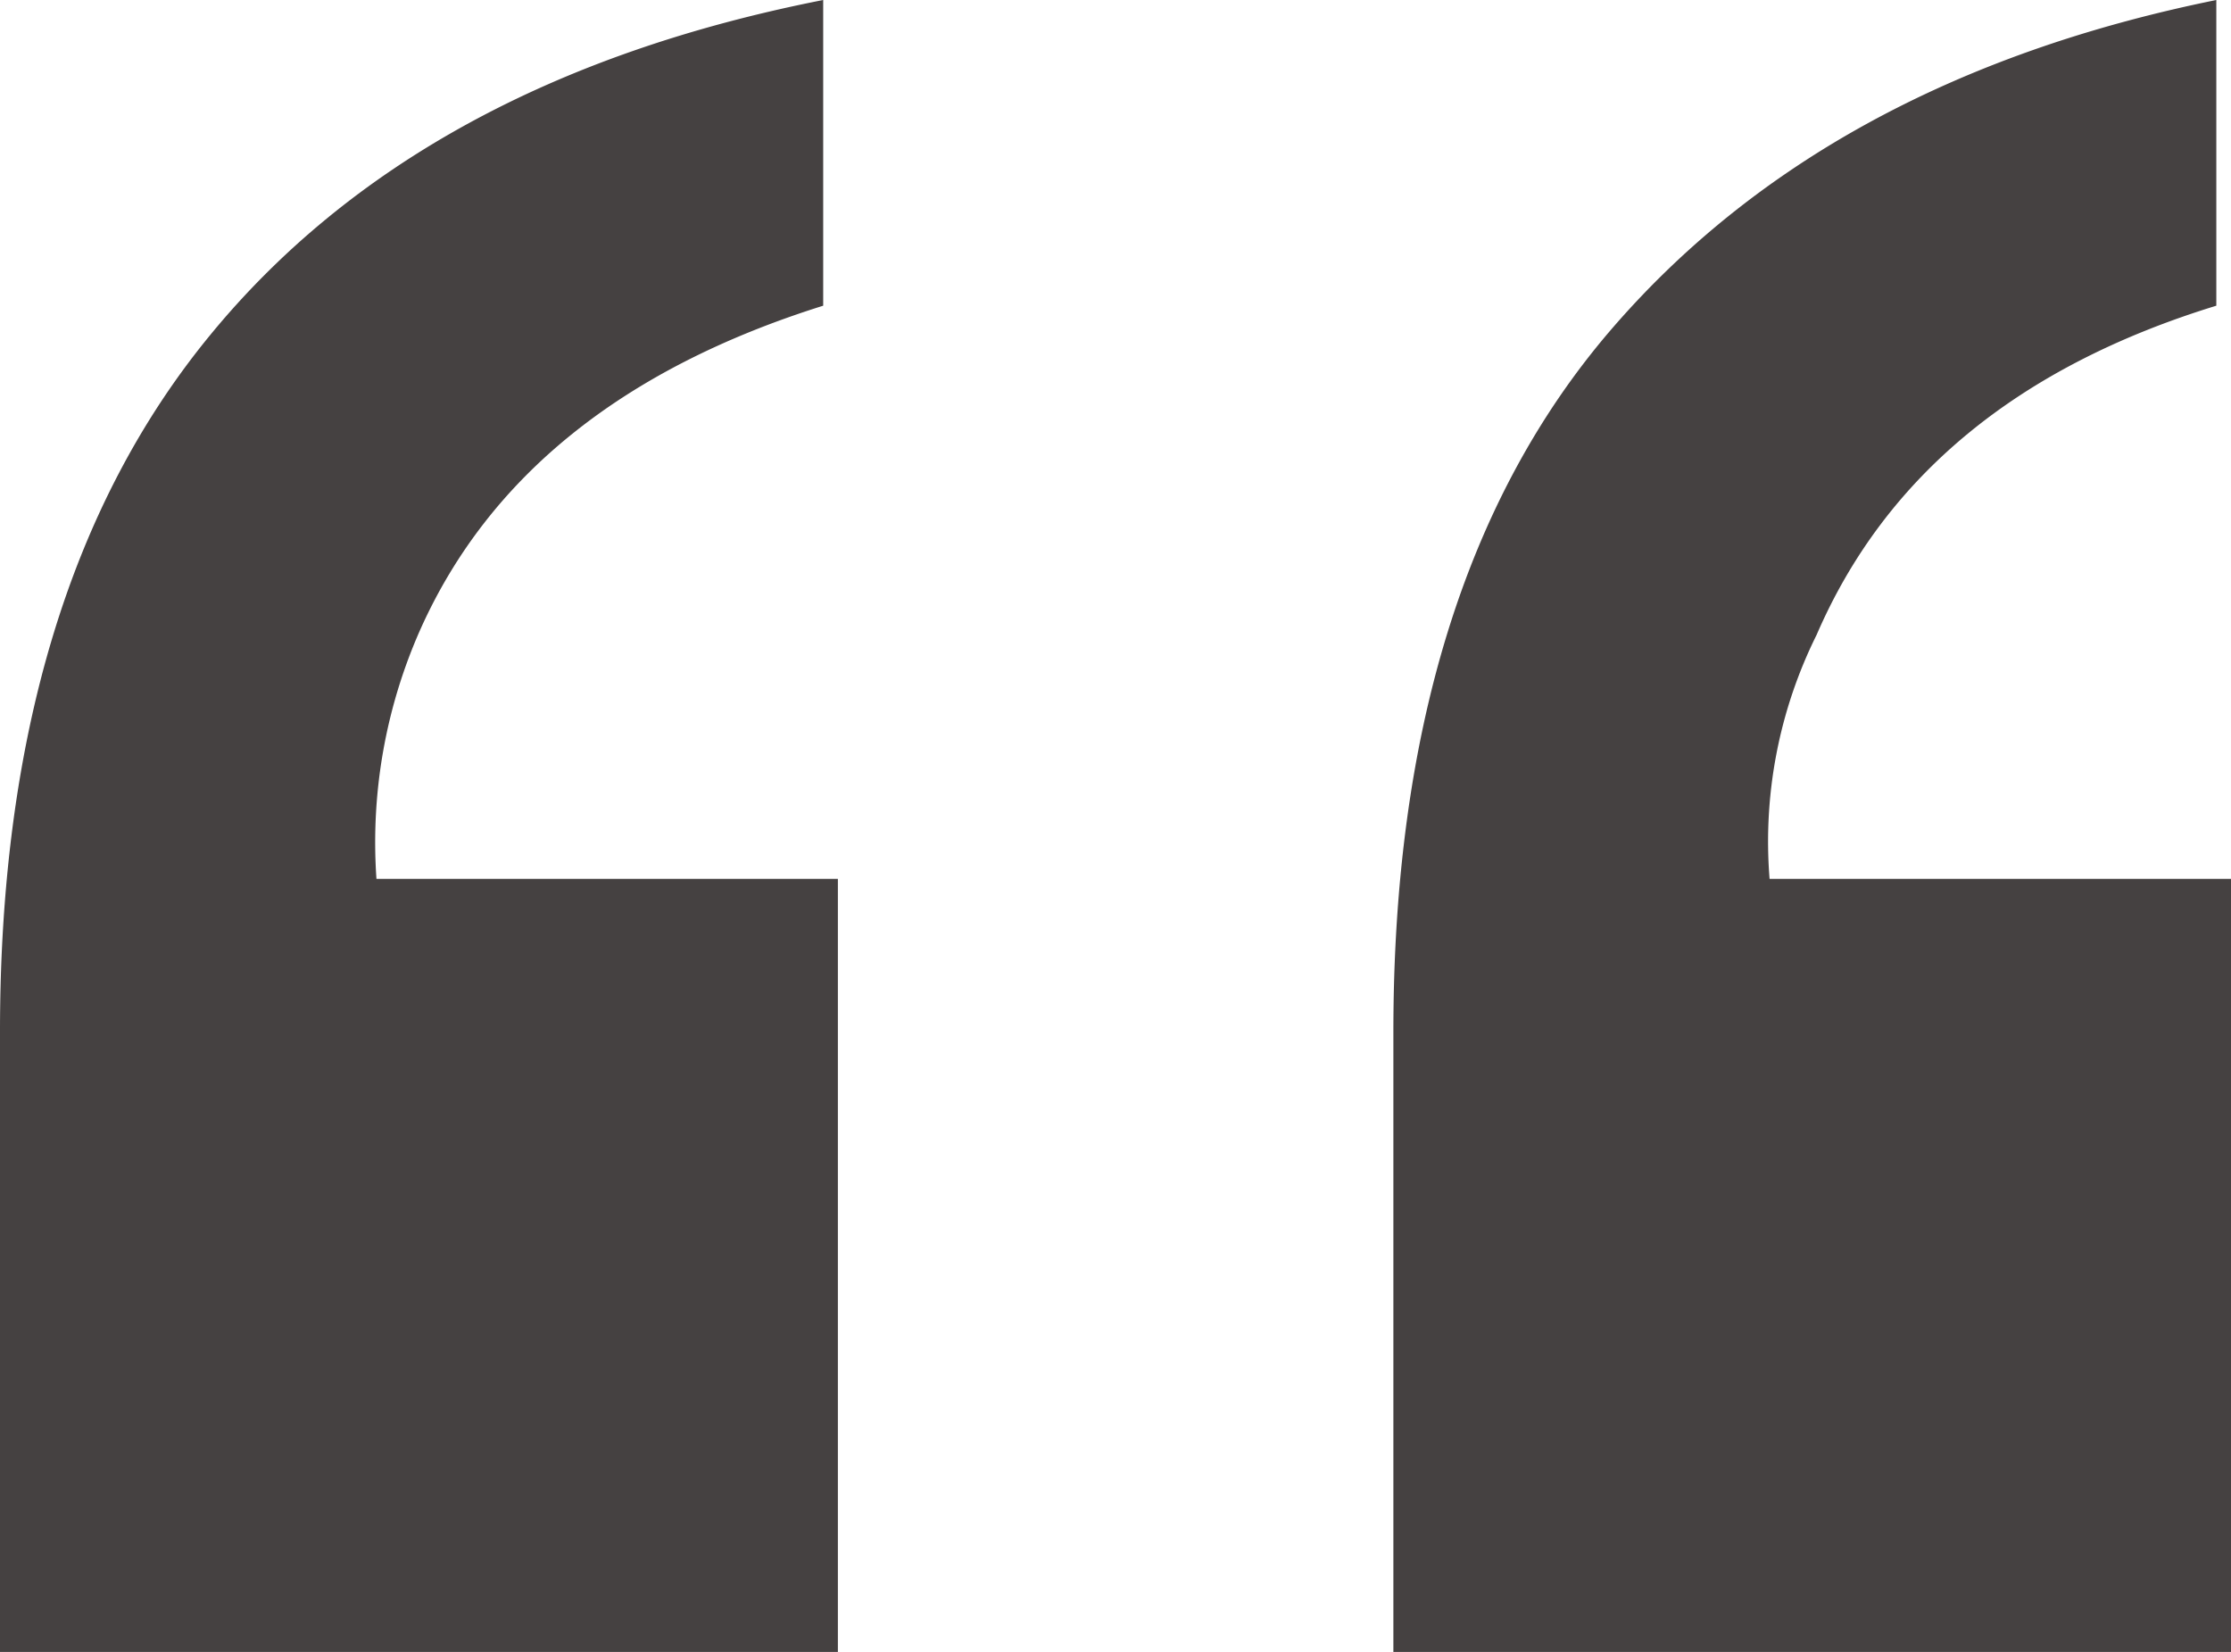
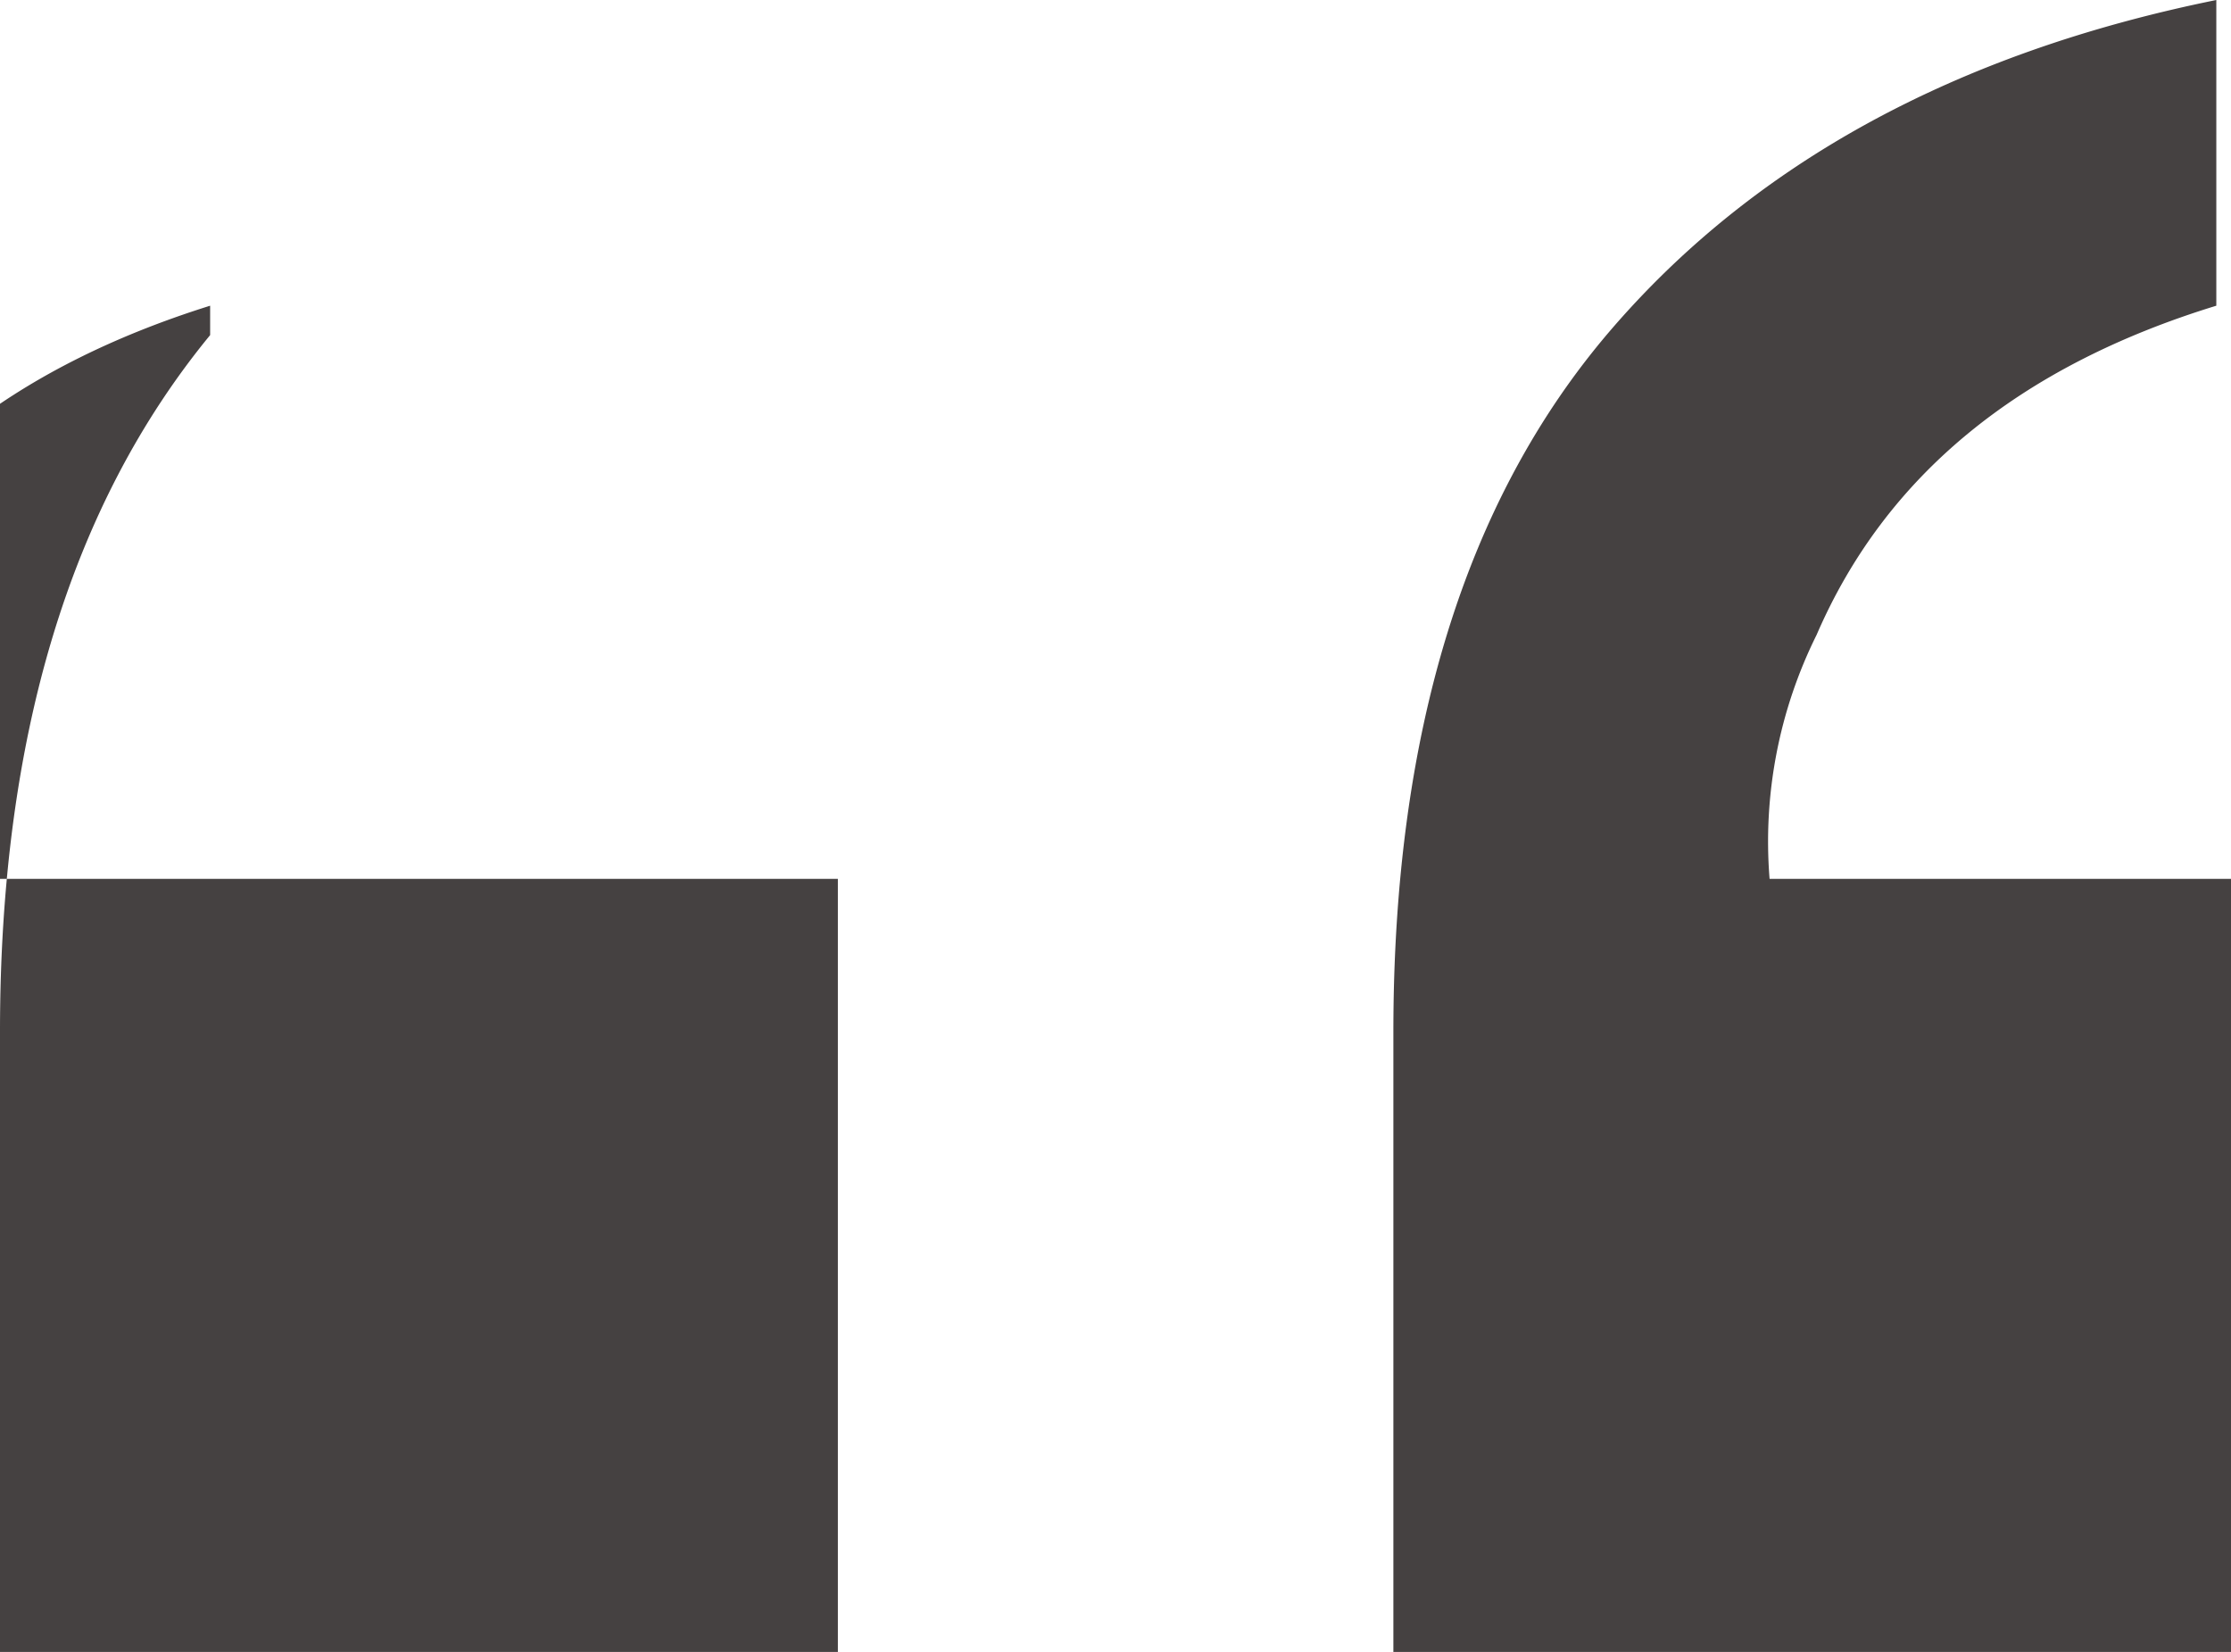
<svg xmlns="http://www.w3.org/2000/svg" id="Capa_1" data-name="Capa 1" viewBox="0 0 78.256 57.938">
  <defs>
    <style>
      .cls-1 {
        fill: #454141;
      }
    </style>
  </defs>
-   <path class="cls-1" d="M0,36.186q0-15.464,7.371-24.433Q14.729,2.784,28.875,0V10.722q-10.515,3.299-14.124,11.34a18.386,18.386,0,0,0-1.546,8.763H29.39v27.113H0Zm48.875,0q0-15.67,7.56-24.536Q64.012,2.784,77.741,0V10.722Q67.328,13.918,63.72,22.268a16.28,16.28,0,0,0-1.649,8.557H78.256v27.113H48.875Z" />
+   <path class="cls-1" d="M0,36.186q0-15.464,7.371-24.433V10.722q-10.515,3.299-14.124,11.34a18.386,18.386,0,0,0-1.546,8.763H29.39v27.113H0Zm48.875,0q0-15.67,7.56-24.536Q64.012,2.784,77.741,0V10.722Q67.328,13.918,63.72,22.268a16.28,16.28,0,0,0-1.649,8.557H78.256v27.113H48.875Z" />
</svg>